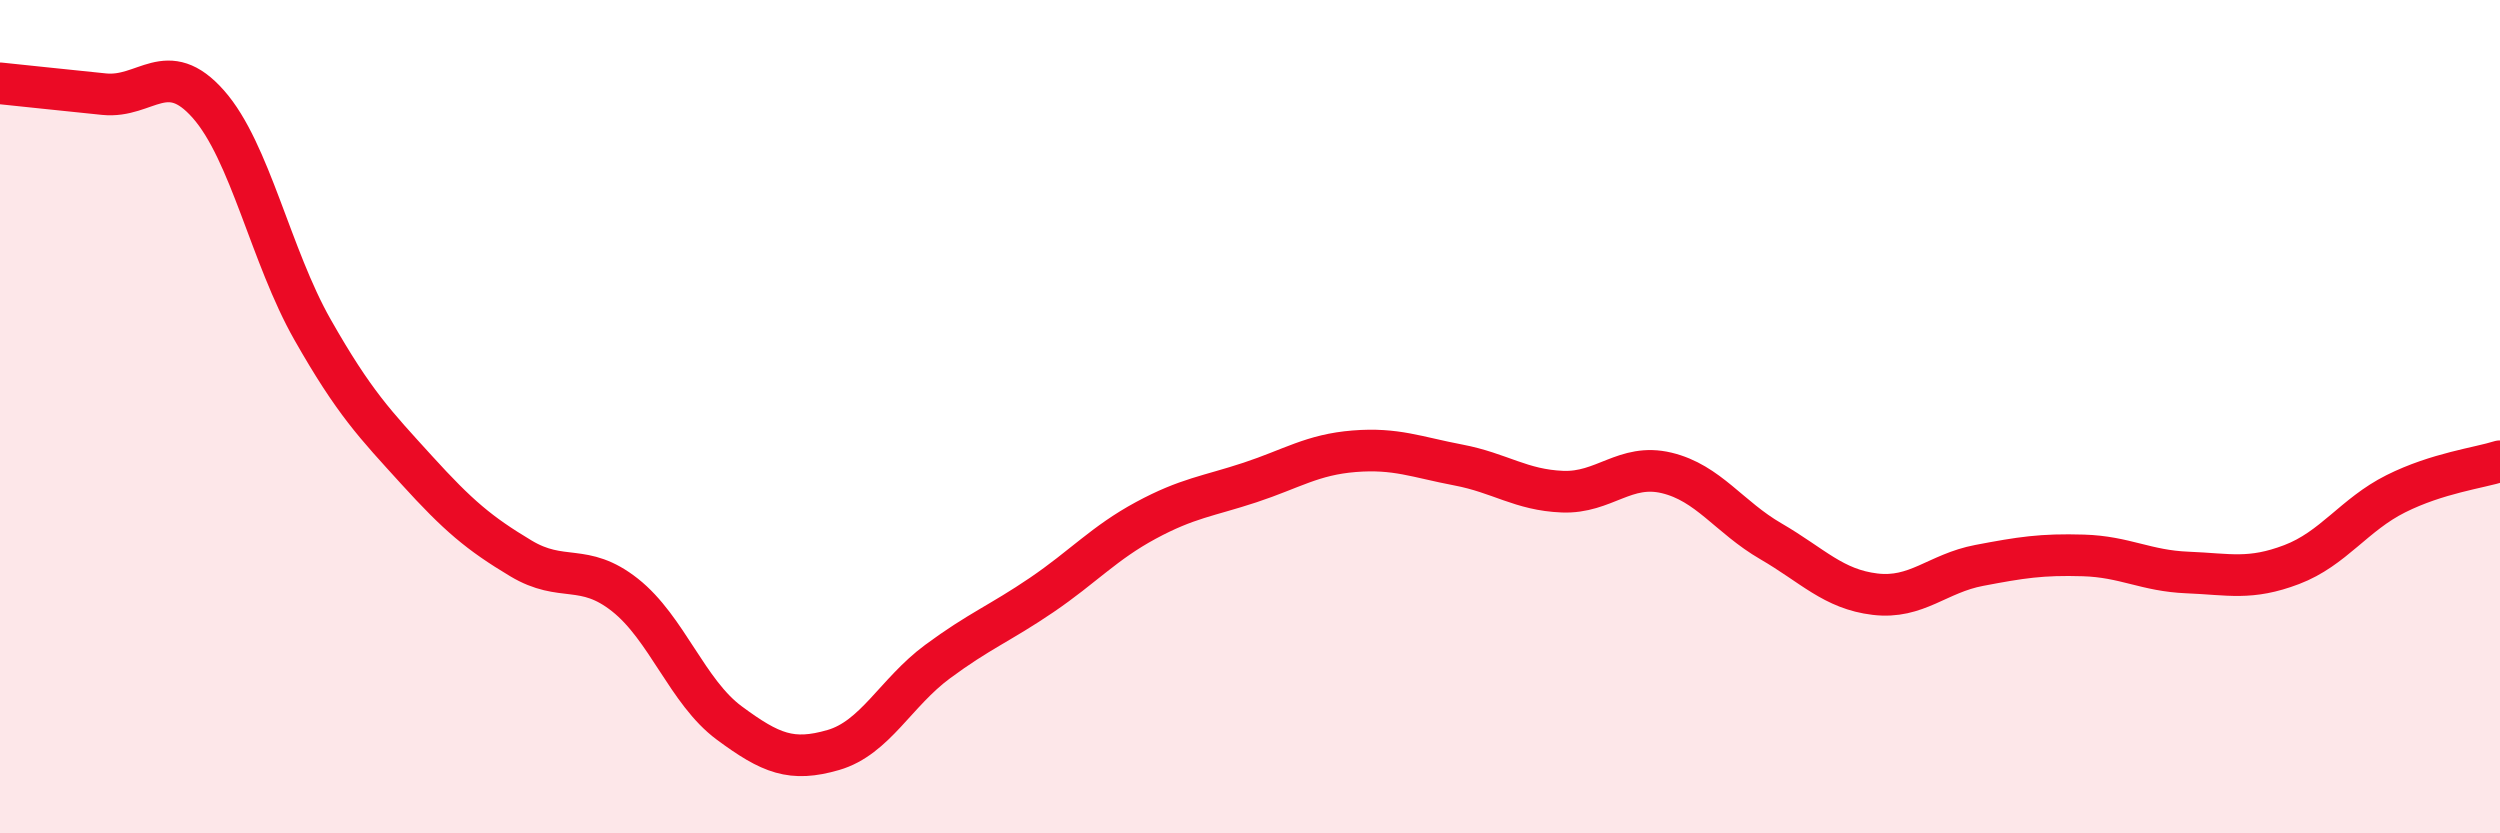
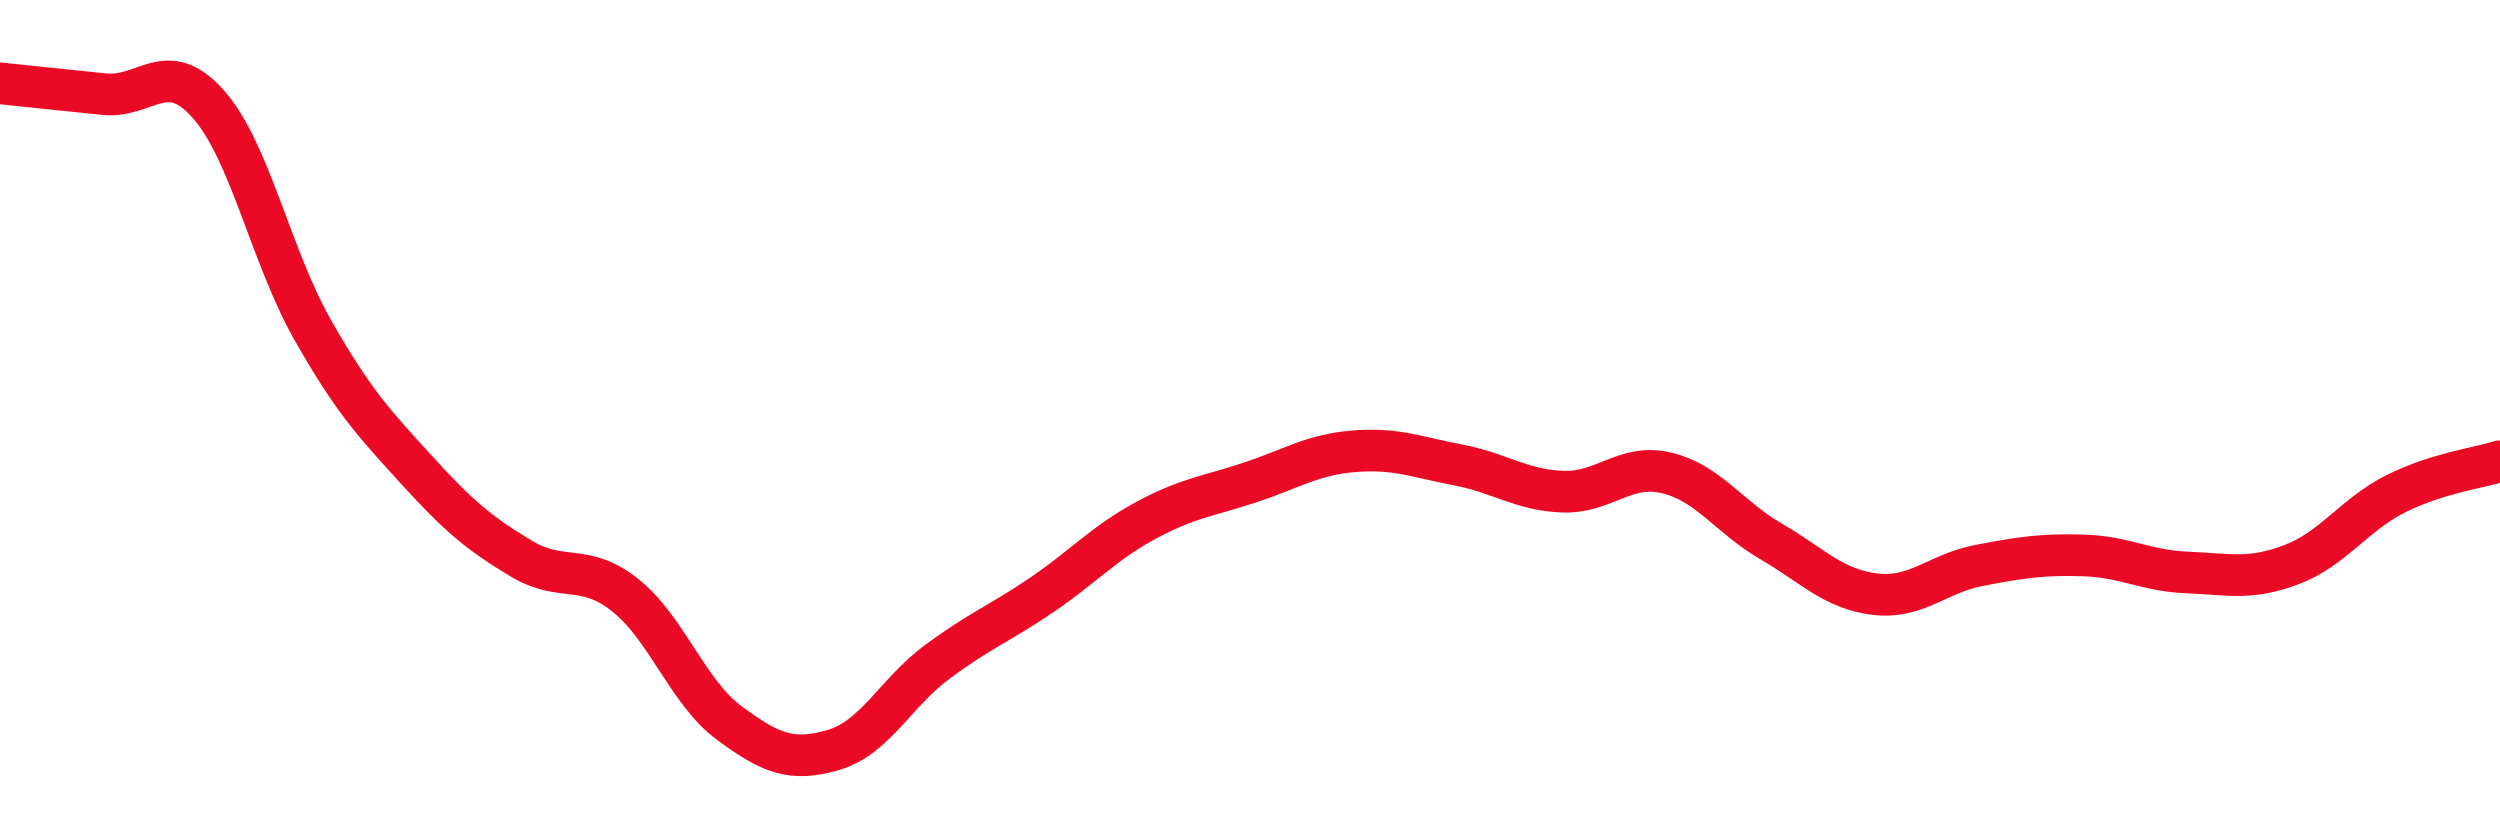
<svg xmlns="http://www.w3.org/2000/svg" width="60" height="20" viewBox="0 0 60 20">
-   <path d="M 0,2 C 0.5,2.05 1.5,2.16 2.5,2.26 C 3.5,2.36 4,1.37 5,2.5 C 6,3.63 6.5,6.15 7.5,7.91 C 8.5,9.67 9,10.18 10,11.28 C 11,12.38 11.5,12.8 12.5,13.4 C 13.5,14 14,13.49 15,14.28 C 16,15.07 16.5,16.61 17.5,17.35 C 18.5,18.09 19,18.29 20,18 C 21,17.71 21.5,16.62 22.5,15.88 C 23.5,15.14 24,14.96 25,14.28 C 26,13.6 26.5,13.03 27.5,12.49 C 28.5,11.95 29,11.91 30,11.58 C 31,11.25 31.5,10.91 32.5,10.83 C 33.5,10.75 34,10.97 35,11.16 C 36,11.35 36.5,11.76 37.5,11.8 C 38.5,11.84 39,11.11 40,11.35 C 41,11.59 41.5,12.41 42.5,12.99 C 43.5,13.57 44,14.14 45,14.26 C 46,14.38 46.5,13.76 47.5,13.57 C 48.5,13.38 49,13.3 50,13.33 C 51,13.36 51.5,13.7 52.5,13.74 C 53.5,13.78 54,13.93 55,13.55 C 56,13.17 56.5,12.35 57.5,11.85 C 58.5,11.35 59.5,11.23 60,11.07L60 20L0 20Z" fill="#EB0A25" opacity="0.1" stroke-linecap="round" stroke-linejoin="round" />
  <path d="M 0,2 C 0.5,2.05 1.5,2.16 2.5,2.26 C 3.5,2.36 4,1.37 5,2.5 C 6,3.63 6.5,6.15 7.5,7.91 C 8.5,9.67 9,10.18 10,11.28 C 11,12.38 11.5,12.8 12.5,13.4 C 13.5,14 14,13.49 15,14.28 C 16,15.07 16.5,16.61 17.5,17.35 C 18.5,18.09 19,18.29 20,18 C 21,17.71 21.5,16.62 22.5,15.88 C 23.5,15.14 24,14.96 25,14.28 C 26,13.6 26.5,13.03 27.5,12.49 C 28.5,11.95 29,11.91 30,11.58 C 31,11.25 31.5,10.91 32.5,10.83 C 33.5,10.75 34,10.97 35,11.16 C 36,11.35 36.5,11.76 37.5,11.8 C 38.5,11.84 39,11.11 40,11.35 C 41,11.59 41.5,12.41 42.5,12.99 C 43.5,13.57 44,14.14 45,14.26 C 46,14.38 46.5,13.76 47.5,13.57 C 48.5,13.38 49,13.3 50,13.33 C 51,13.36 51.5,13.7 52.5,13.74 C 53.5,13.78 54,13.93 55,13.55 C 56,13.17 56.5,12.35 57.5,11.85 C 58.5,11.35 59.5,11.23 60,11.07" stroke="#EB0A25" stroke-width="1" fill="none" stroke-linecap="round" stroke-linejoin="round" />
</svg>